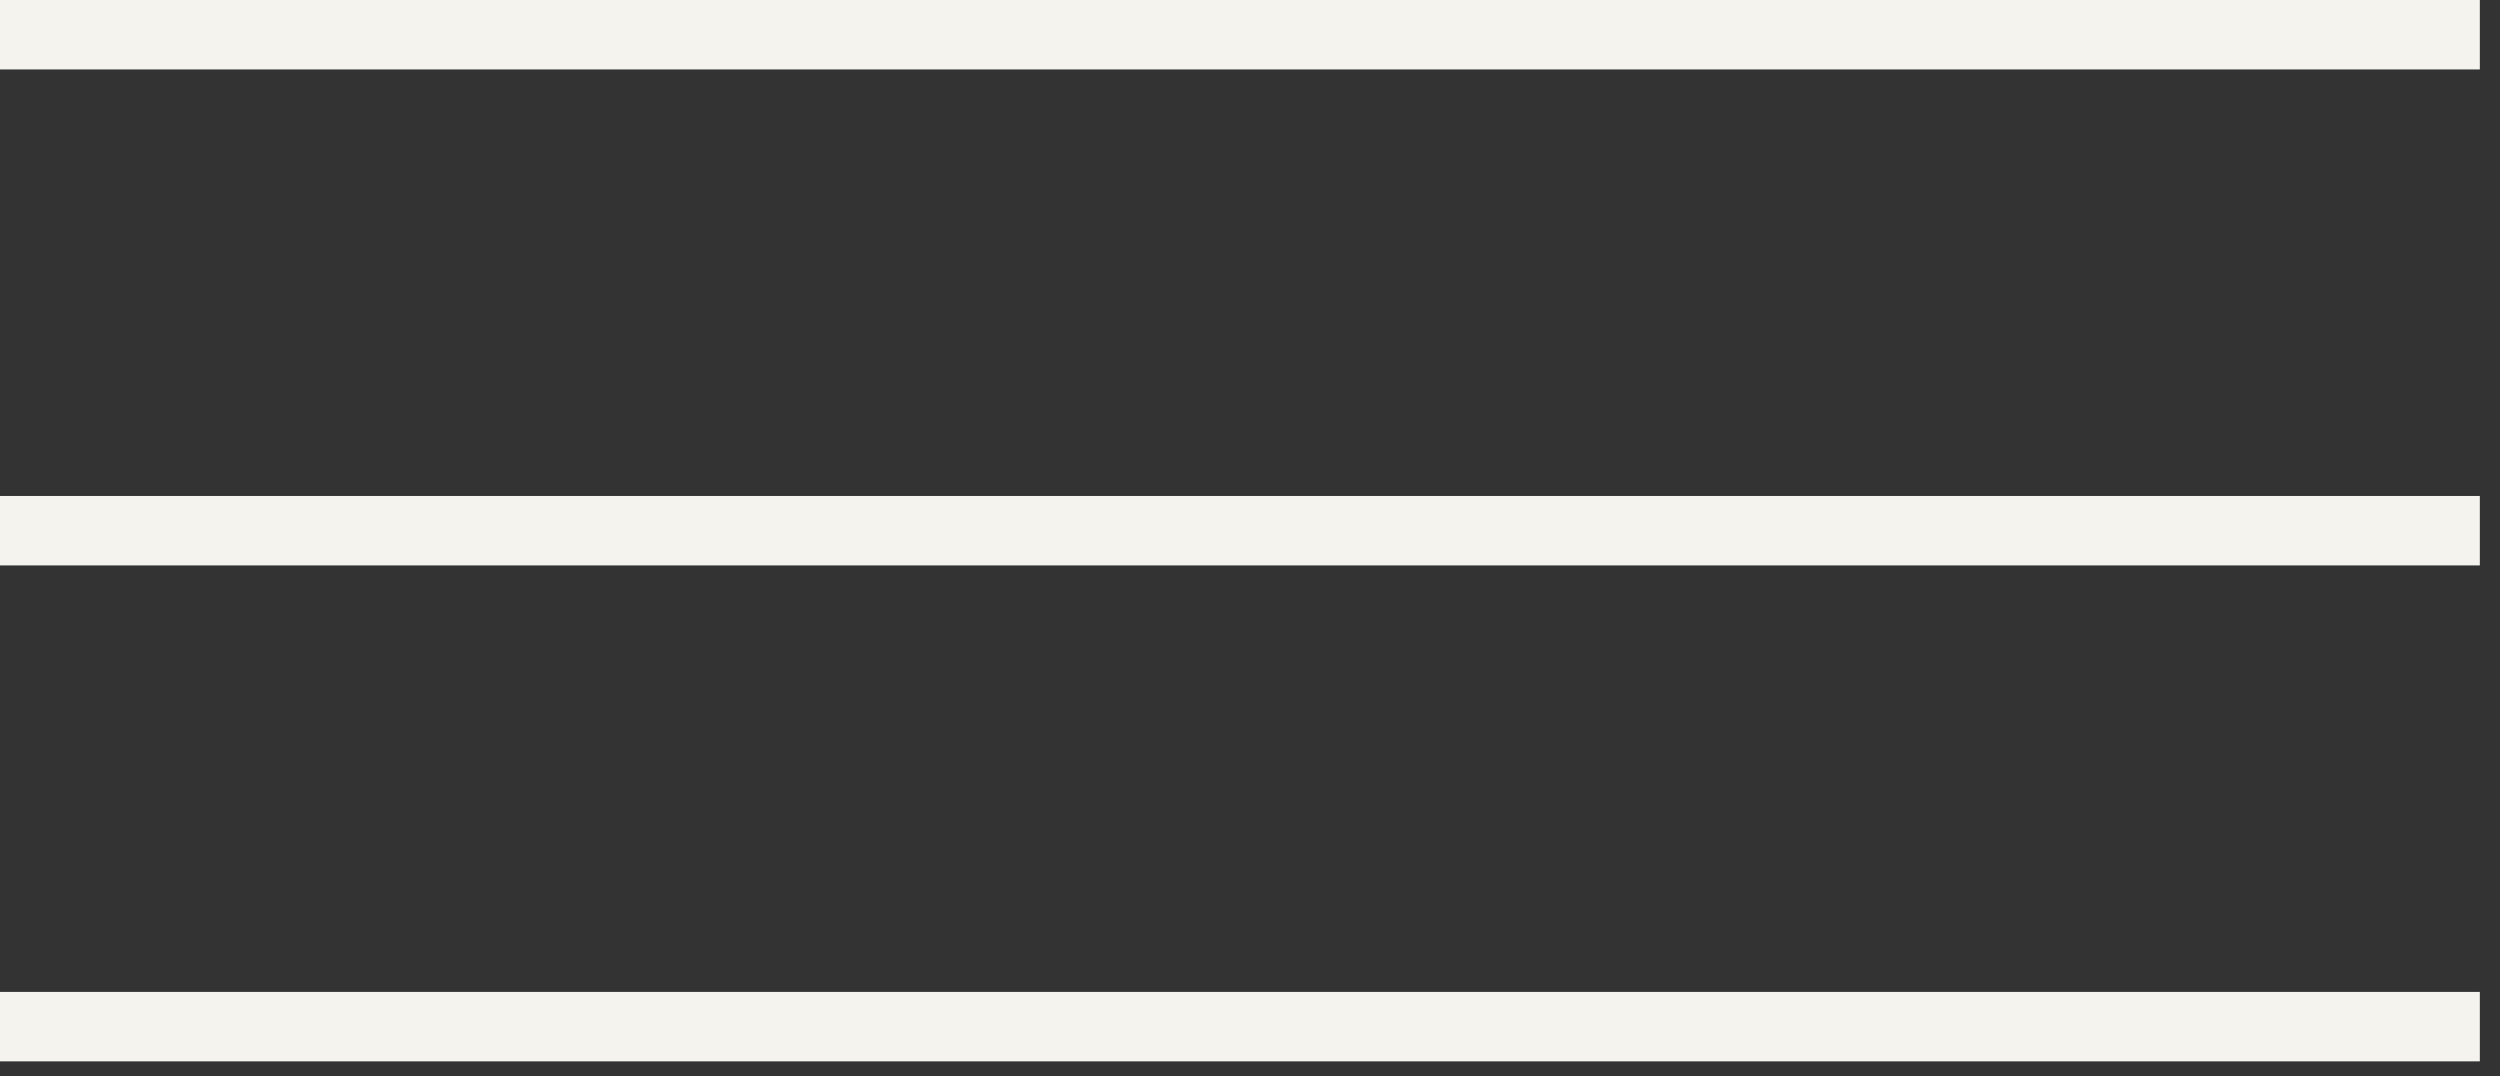
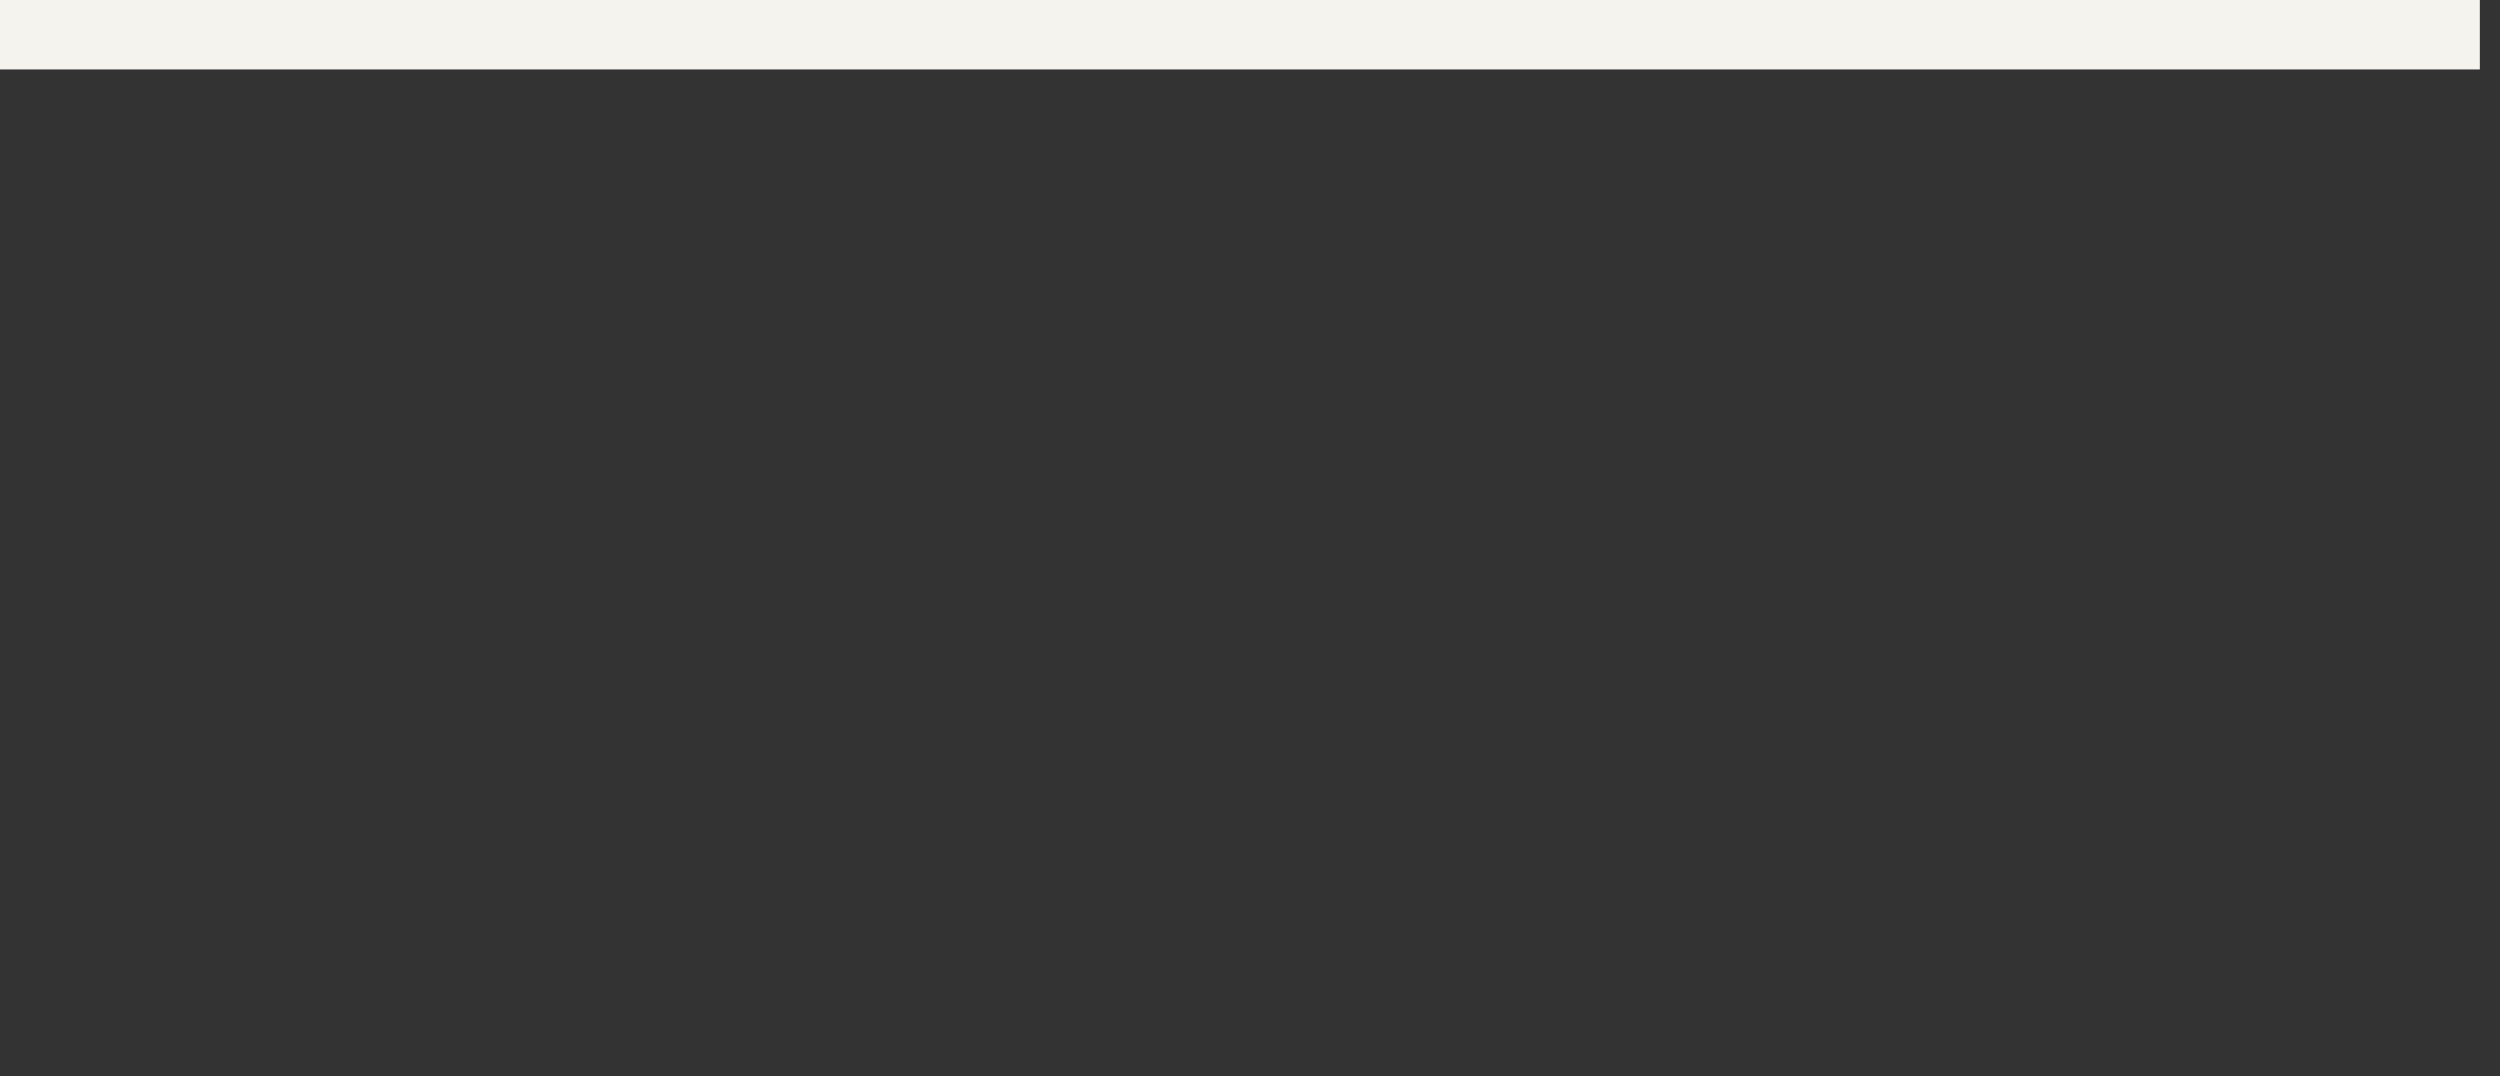
<svg xmlns="http://www.w3.org/2000/svg" width="72" height="31" viewBox="0 0 72 31" fill="none">
  <rect x="0" y="0" width="72" height="31" fill="#333333" stroke="none" />
  <line y1="1" x2="71.419" y2="1" stroke="#F5F3ED" stroke-width="2" />
-   <line y1="15.284" x2="71.419" y2="15.284" stroke="#F5F3ED" stroke-width="2" />
-   <line y1="29.567" x2="71.419" y2="29.567" stroke="#F5F3ED" stroke-width="2" />
</svg>